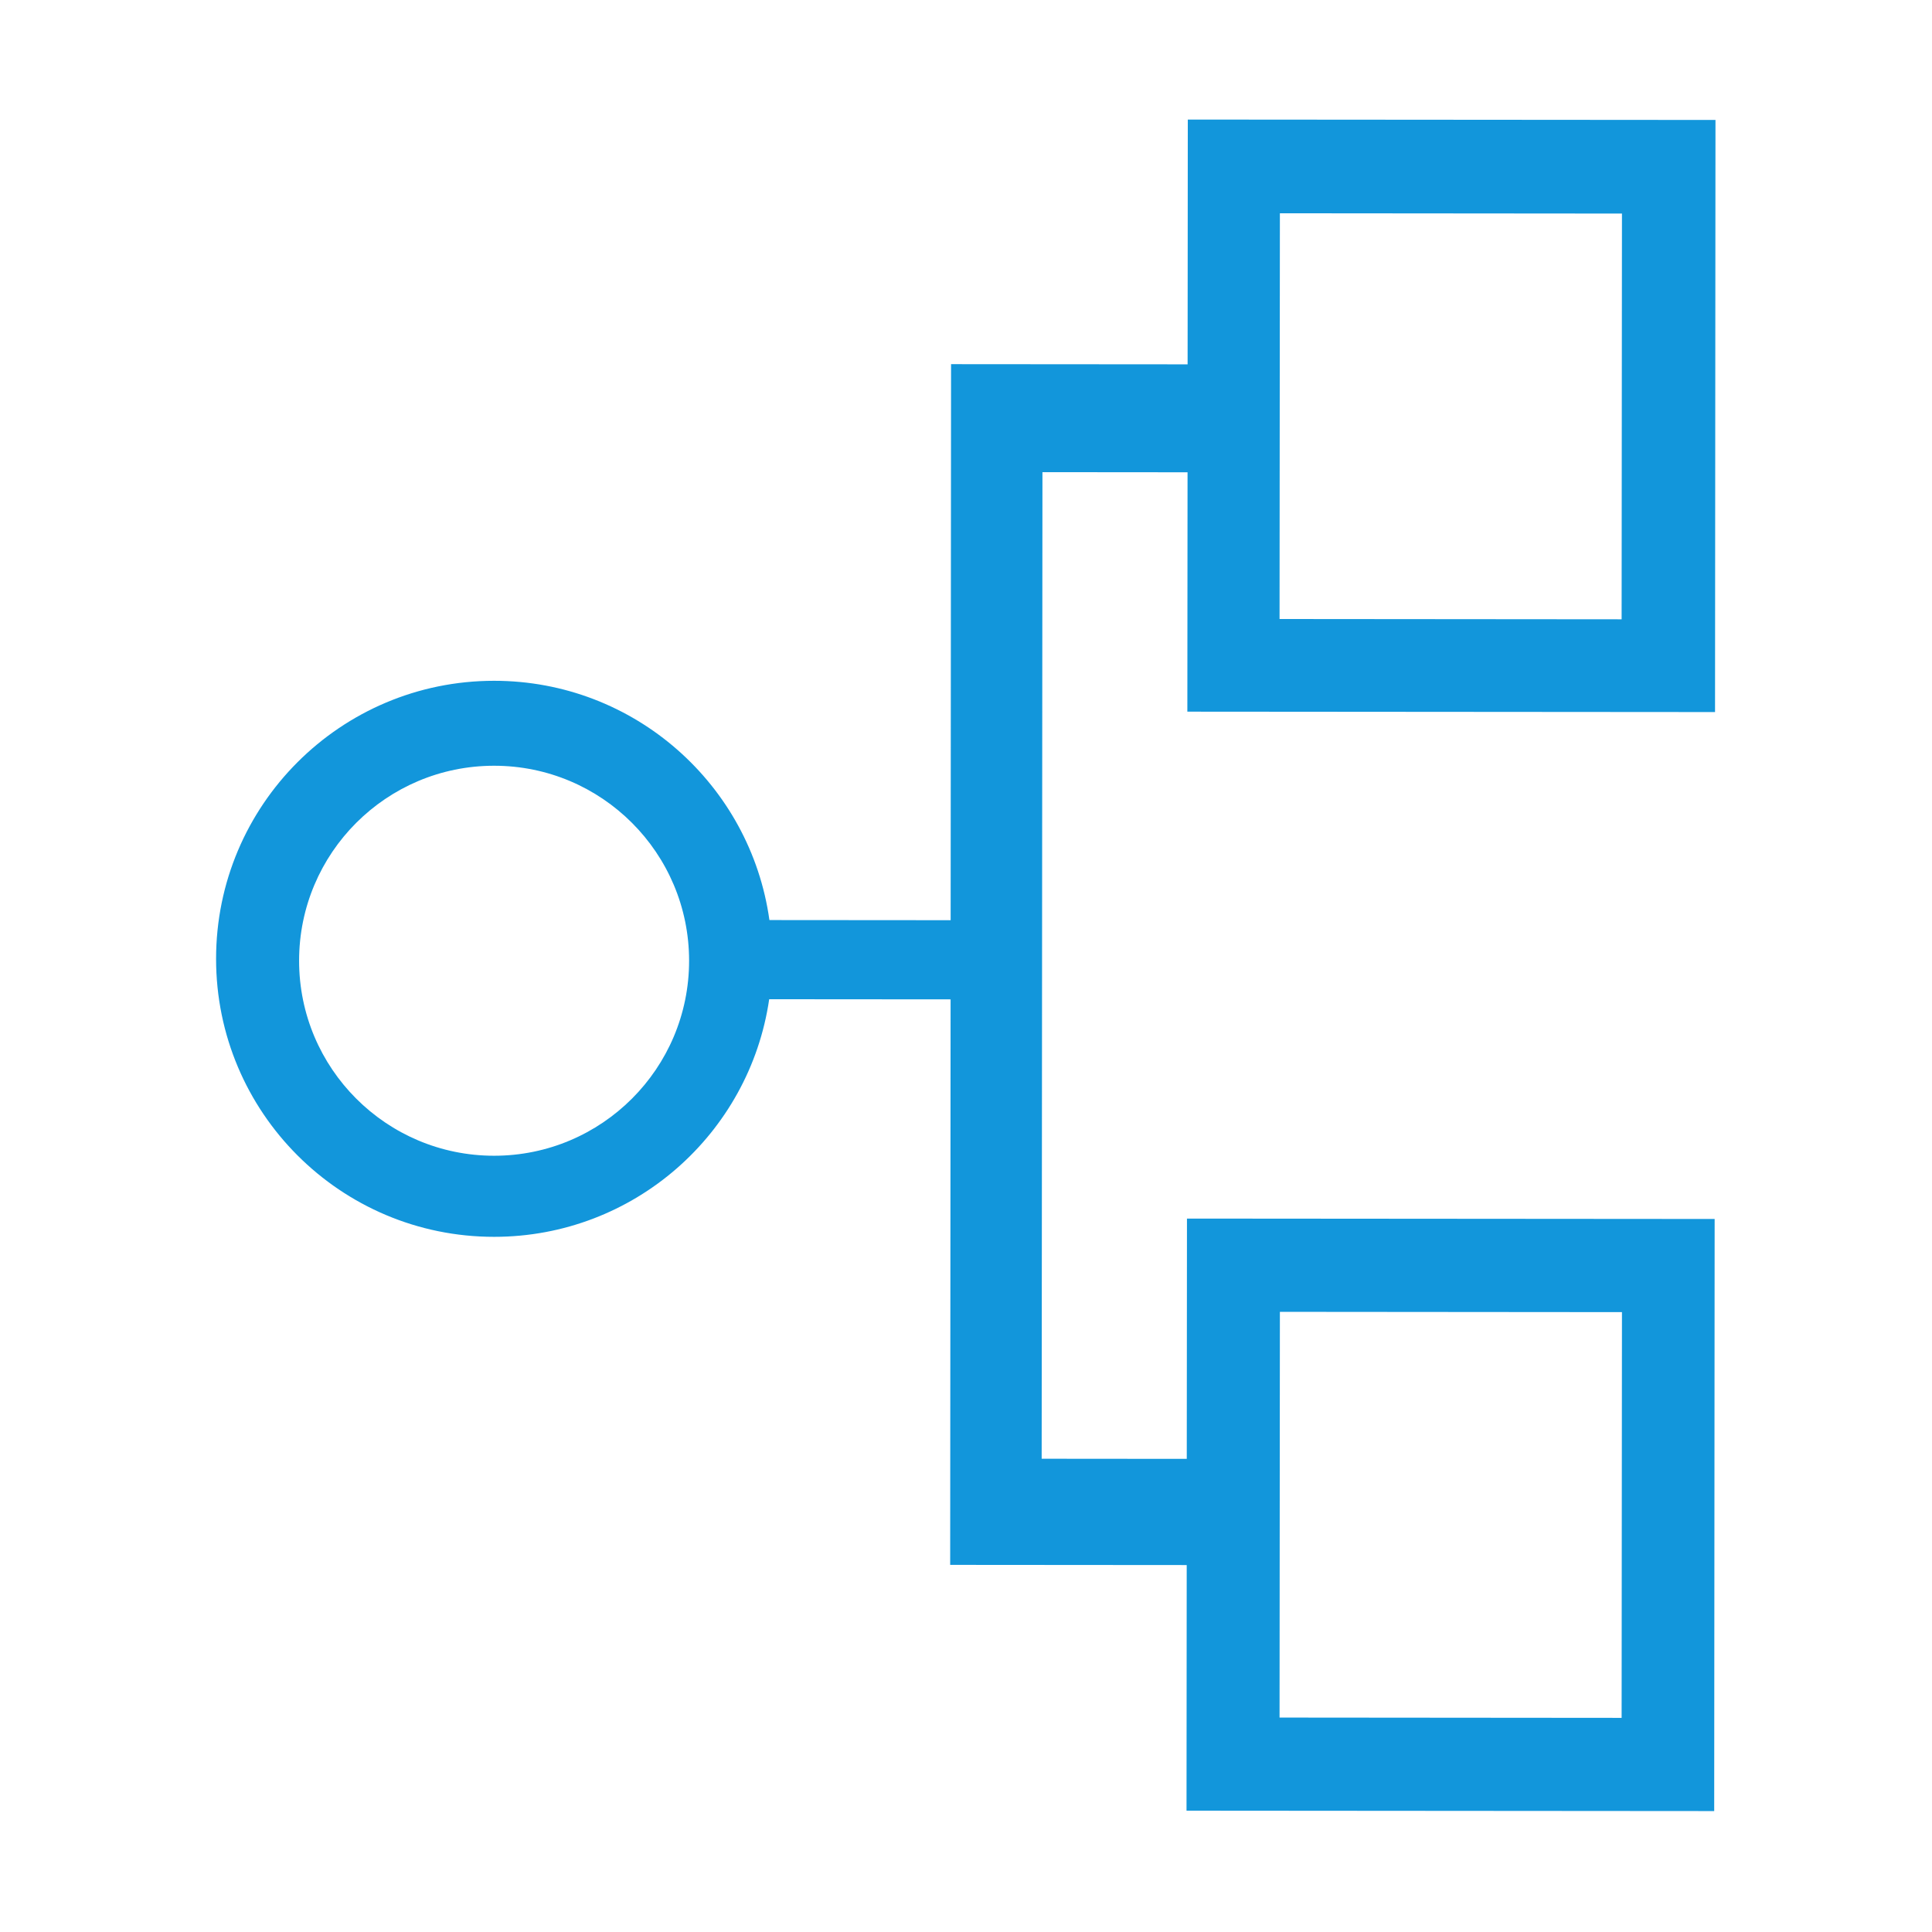
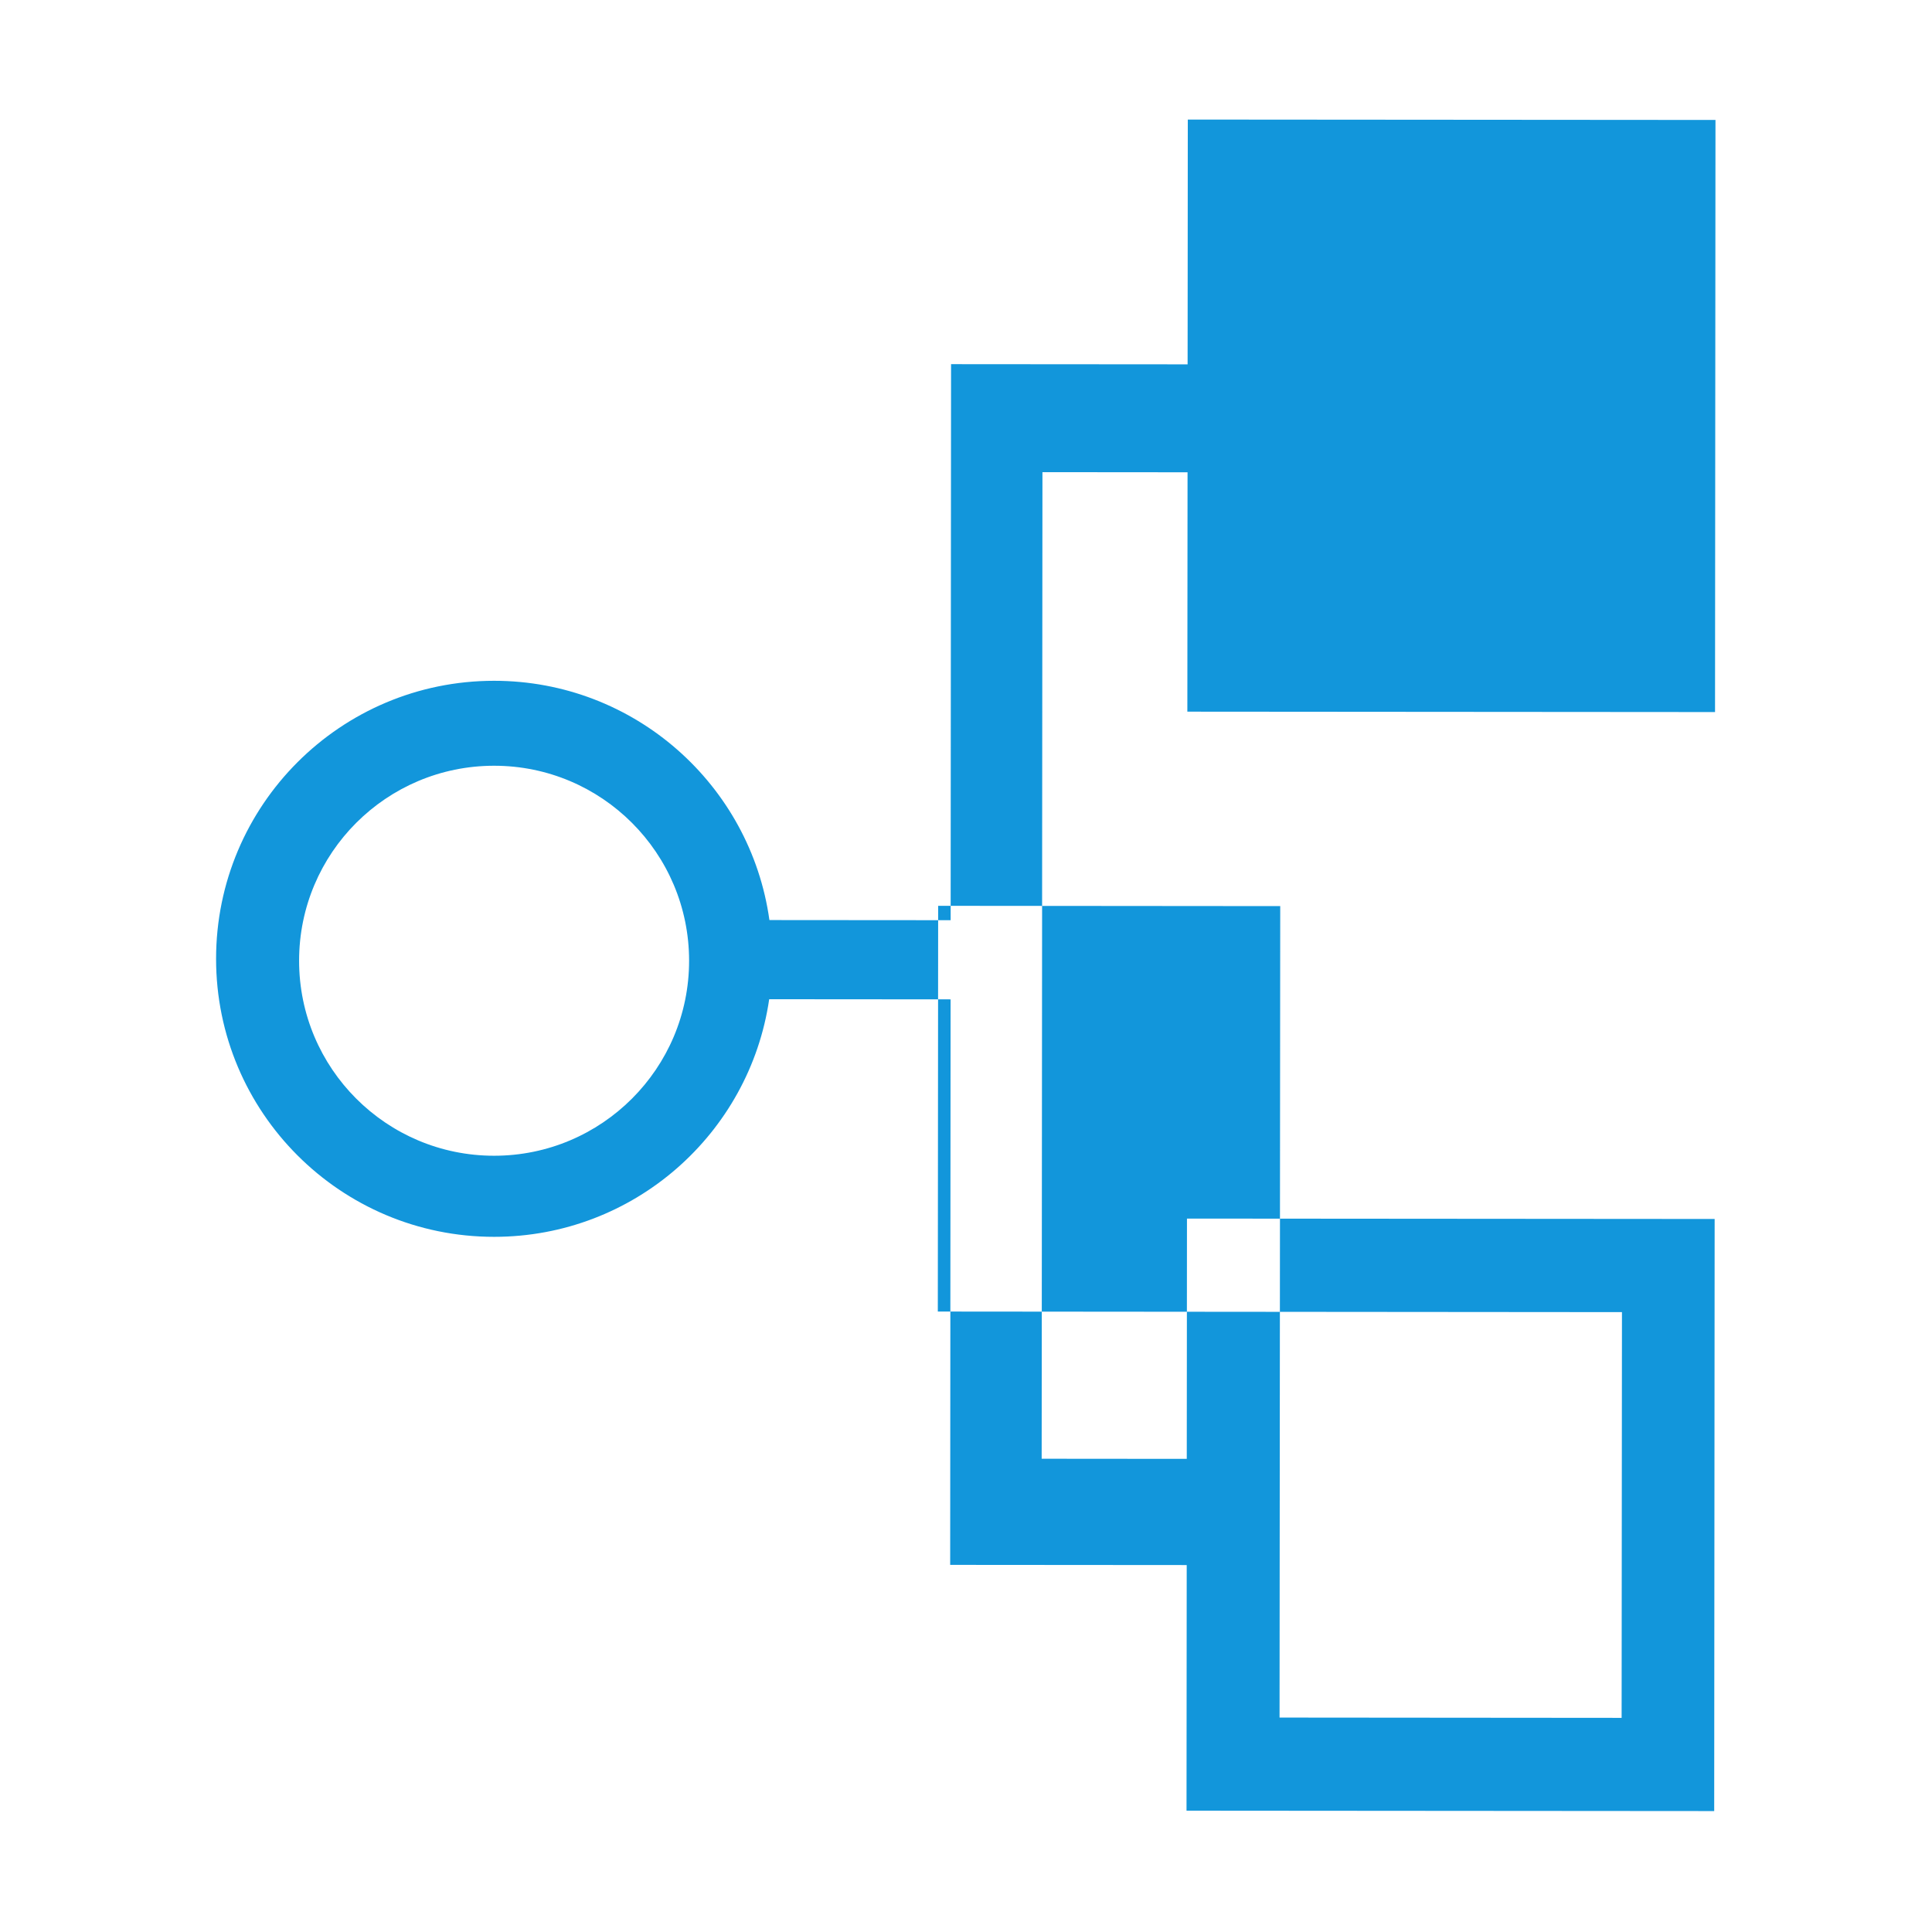
<svg xmlns="http://www.w3.org/2000/svg" t="1714529701025" class="icon" viewBox="0 0 1024 1024" version="1.1" p-id="61396" width="32" height="32">
-   <path d="M629.56 63.365l-0.104 129.743-125.373-0.095-0.221 294.712-96.056-0.073c-9.995-71.658-71.513-126.817-145.924-126.817-81.383 0-147.356 65.974-147.356 147.356s65.974 147.356 147.356 147.356c74.108 0 135.428-54.709 145.802-125.939l96.149 0.073-0.22 299.734 125.373 0.095-0.104 130.182 279.68 0.212 0.237-313.82-279.68-0.212-0.104 127.357-76.909-0.065 0.411-522.909 76.909 0.065-0.104 126.875 279.68 0.212 0.237-313.82v-0.007l-279.678-0.212zM261.882 612.568c-57.081 0-103.354-46.273-103.354-103.354s46.273-103.354 103.354-103.354 103.354 46.273 103.354 103.354-46.274 103.354-103.354 103.354z m416.486 82.735l181.304 0.153-0.179 215.048-181.304-0.153 0.179-215.048z m181.125-367.061l-181.304-0.153 0.179-215.048 181.304 0.153-0.179 215.048z" p-id="61397" fill="#1296db" />
+   <path d="M629.56 63.365l-0.104 129.743-125.373-0.095-0.221 294.712-96.056-0.073c-9.995-71.658-71.513-126.817-145.924-126.817-81.383 0-147.356 65.974-147.356 147.356s65.974 147.356 147.356 147.356c74.108 0 135.428-54.709 145.802-125.939l96.149 0.073-0.22 299.734 125.373 0.095-0.104 130.182 279.68 0.212 0.237-313.82-279.68-0.212-0.104 127.357-76.909-0.065 0.411-522.909 76.909 0.065-0.104 126.875 279.68 0.212 0.237-313.82v-0.007l-279.678-0.212zM261.882 612.568c-57.081 0-103.354-46.273-103.354-103.354s46.273-103.354 103.354-103.354 103.354 46.273 103.354 103.354-46.274 103.354-103.354 103.354z m416.486 82.735l181.304 0.153-0.179 215.048-181.304-0.153 0.179-215.048z l-181.304-0.153 0.179-215.048 181.304 0.153-0.179 215.048z" p-id="61397" fill="#1296db" />
</svg>